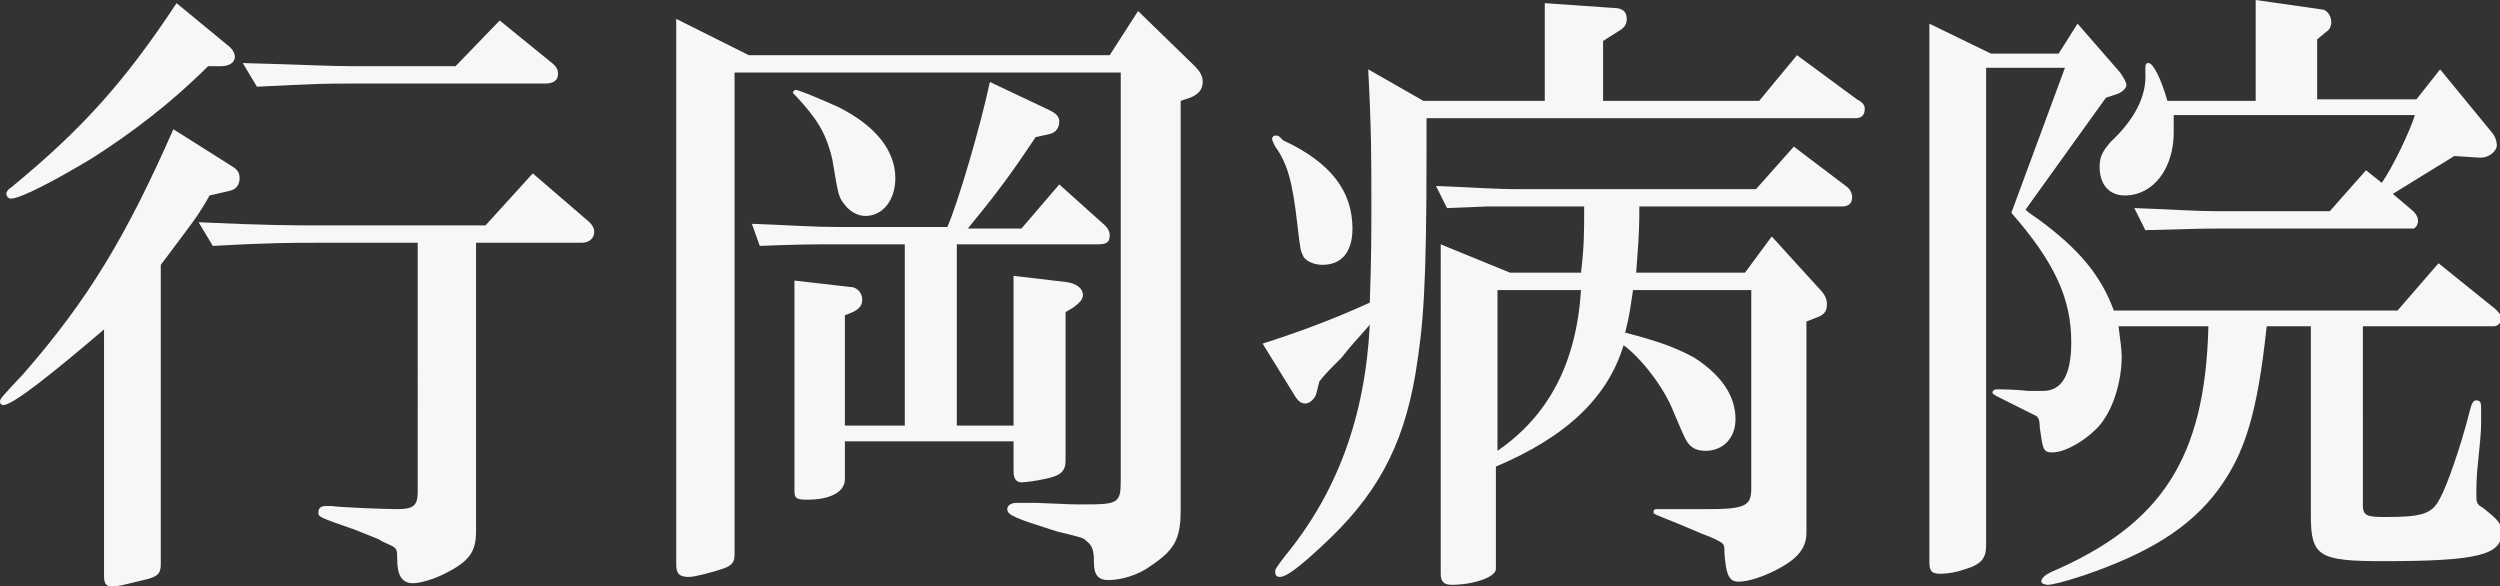
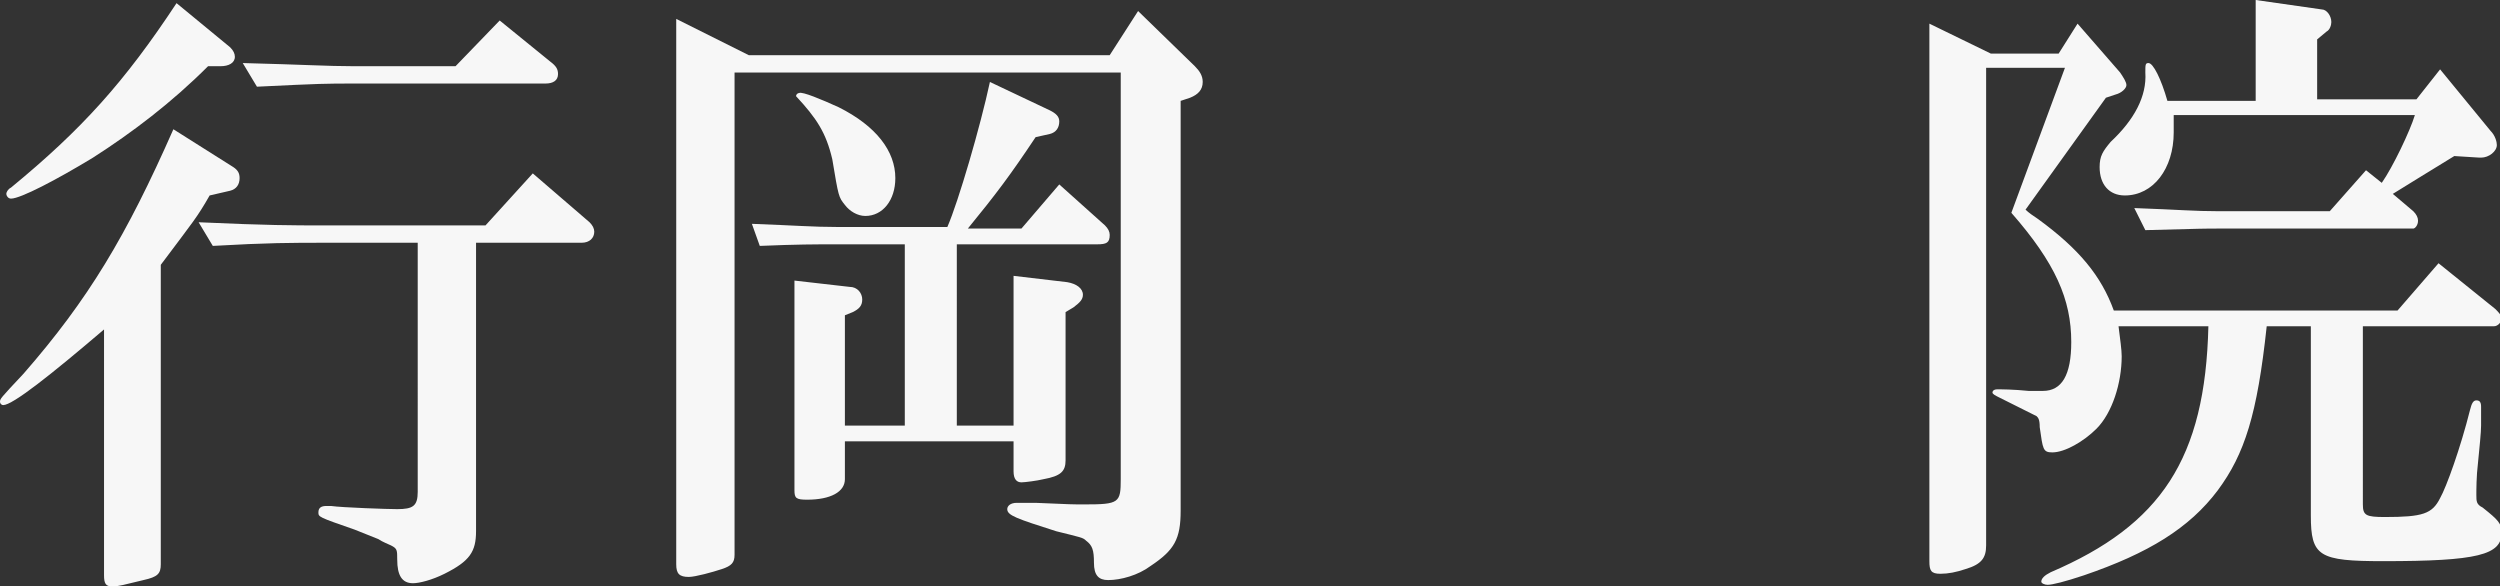
<svg xmlns="http://www.w3.org/2000/svg" version="1.1" id="レイヤー_1" x="0px" y="0px" viewBox="0 0 158.6 37.2" style="enable-background:new 0 0 158.6 37.2;" xml:space="preserve">
  <rect x="0" y="0" width="158.6" height="37.2" fill="#333333" stroke="none" />
  <style type="text/css">
	.st0{fill:#F7F7F7;}
</style>
  <g>
    <path class="st0" d="M6.6,20.9c-3.4,2.9-5.8,4.8-6.4,4.8c-0.1,0-0.2-0.1-0.2-0.2c0-0.2,0-0.2,1.5-1.8C5.6,19,8,15,11,8.2l3.8,2.4   c0.3,0.2,0.4,0.4,0.4,0.7c0,0.4-0.2,0.7-0.6,0.8l-1.3,0.3c-0.8,1.4-1,1.6-3.1,4.4v19c0,0.6-0.2,0.8-1.1,1c-1.3,0.3-1.5,0.4-2,0.4   c-0.4,0-0.5-0.2-0.5-0.7V20.9z M13.2,4.2C10.9,6.5,8.4,8.4,5.9,10c-2.3,1.4-4.6,2.6-5.2,2.6c-0.2,0-0.3-0.2-0.3-0.3   s0.1-0.3,0.3-0.4C5.2,8.2,7.9,5.2,11.2,0.2L14.6,3c0.2,0.2,0.3,0.4,0.3,0.6c0,0.4-0.4,0.6-0.9,0.6H13.2z M12.6,14.1   c4.4,0.2,6,0.2,7.9,0.2h10.3l3-3.3l3.6,3.1c0.2,0.2,0.3,0.4,0.3,0.6c0,0.4-0.3,0.7-0.8,0.7h-6.7v18.3c0,1.3-0.4,1.9-2,2.7   c-0.8,0.4-1.6,0.6-2,0.6c-0.7,0-1-0.5-1-1.5c0-0.6,0-0.7-0.4-0.9c-0.2-0.1-0.5-0.2-0.8-0.4l-1.5-0.6c-2.3-0.8-2.3-0.8-2.3-1.1   c0-0.3,0.2-0.4,0.5-0.4h0.3c0.7,0.1,3.6,0.2,4.2,0.2c1,0,1.3-0.2,1.3-1.1V15.4h-5.9c-2.1,0-3.6,0-7.1,0.2L12.6,14.1z M15.4,4   c3.9,0.1,5.4,0.2,7,0.2h6.5l2.8-2.9l3.2,2.6c0.4,0.3,0.5,0.5,0.5,0.8c0,0.4-0.3,0.6-0.8,0.6H22.4c-1.7,0-2,0-6.1,0.2L15.4,4z" />
-     <path class="st0" d="M46.6,35.2c0,0.5-0.2,0.7-0.8,0.9c-0.6,0.2-1.7,0.5-2.1,0.5c-0.6,0-0.8-0.2-0.8-0.8V1.2l4.6,2.3h22.9l1.8-2.8   l3.6,3.5c0.3,0.3,0.5,0.6,0.5,1c0,0.5-0.3,0.8-0.8,1l-0.6,0.2v26c0,1.8-0.4,2.5-1.9,3.5c-0.8,0.6-1.9,0.9-2.7,0.9   c-0.6,0-0.9-0.3-0.9-1.1c0-0.8-0.1-1.1-0.5-1.4c-0.2-0.2-0.3-0.2-1.9-0.6c-2.5-0.8-3.1-1-3.1-1.4c0-0.2,0.2-0.4,0.6-0.4   c0.1,0,0.1,0,1.2,0C68,32,68,32,68.8,32c2.2,0,2.3-0.1,2.3-1.6V4.6H46.6V35.2z M47.7,14.2c2.7,0.1,3.9,0.2,5.4,0.2h7   c0.7-1.6,2.1-6.4,2.7-9.2L66.6,7c0.4,0.2,0.6,0.4,0.6,0.7c0,0.4-0.2,0.7-0.6,0.8l-0.9,0.2c-1.6,2.4-2.5,3.6-4.3,5.8h3.4l2.4-2.8   l2.9,2.6c0.2,0.2,0.3,0.4,0.3,0.6c0,0.5-0.2,0.6-0.8,0.6h-8.9V27h3.6v-9.5l3.4,0.4c0.6,0.1,1,0.4,1,0.8c0,0.3-0.2,0.5-0.6,0.8   l-0.5,0.3v9.4c0,0.7-0.3,1-1.4,1.2c-0.4,0.1-1.2,0.2-1.4,0.2c-0.3,0-0.5-0.2-0.5-0.7v-1.9H53.6v2.4c0,0.8-0.9,1.3-2.4,1.3   c-0.7,0-0.8-0.1-0.8-0.6V17.8l3.5,0.4c0.5,0,0.8,0.4,0.8,0.8c0,0.4-0.2,0.6-0.6,0.8L53.6,20V27h3.8V15.5H53c-1.3,0-2.4,0-4.8,0.1   L47.7,14.2z M53.2,6.8c2.4,1.2,3.6,2.8,3.6,4.5c0,1.4-0.8,2.4-1.9,2.4c-0.5,0-1-0.3-1.3-0.7c-0.4-0.5-0.4-0.5-0.8-2.9   c-0.4-1.7-1-2.6-2.3-4c-0.1-0.1-0.2-0.2-0.2-0.2c0-0.1,0.1-0.2,0.2-0.2C50.9,5.8,52.1,6.3,53.2,6.8z" />
-     <path class="st0" d="M90.5,9.5c0,8.8-0.2,11.1-0.7,14.2c-0.8,4.7-2.5,7.8-6,11c-1.4,1.3-2.2,1.9-2.6,1.9c-0.2,0-0.3-0.1-0.3-0.3   c0-0.2,0-0.2,0.6-1c3.3-4,5.1-8.8,5.4-14.7c-0.5,0.6-1.1,1.2-1.8,2.1c-0.2,0.2-0.4,0.4-0.6,0.6c-0.1,0.1-0.4,0.4-0.8,0.9l-0.2,0.8   c-0.1,0.3-0.4,0.6-0.7,0.6c-0.2,0-0.4-0.1-0.6-0.4l-2.1-3.4c2.5-0.8,4.6-1.6,6.8-2.6c0.1-2.9,0.1-4.4,0.1-6.2c0-3,0-4.8-0.2-8.6   l3.5,2h7.7V0.2l4.3,0.3c0.6,0,0.9,0.2,0.9,0.7c0,0.3-0.1,0.5-0.4,0.7l-1.1,0.7v3.8h9.9l2.4-2.9l3.8,2.8c0.4,0.2,0.5,0.4,0.5,0.6   c0,0.4-0.2,0.6-0.6,0.6H90.5V9.5z M81.4,8.9c3,1.4,4.4,3.2,4.4,5.6c0,1.5-0.7,2.3-1.9,2.3c-0.5,0-1-0.2-1.2-0.5   c-0.2-0.4-0.2-0.4-0.4-2.1c-0.3-2.6-0.6-3.8-1.4-4.9c-0.1-0.2-0.2-0.4-0.2-0.5s0.1-0.2,0.2-0.2s0.2,0,0.3,0.1L81.4,8.9z    M100.3,17.3c0.2-1.7,0.2-2.5,0.2-4.2h-4c-0.3,0-1.2,0-2.2,0l-2.5,0.1l-0.7-1.4c2.7,0.1,3.6,0.2,5.4,0.2h14.9l2.4-2.7l3.3,2.5   c0.3,0.2,0.4,0.5,0.4,0.7c0,0.4-0.2,0.6-0.7,0.6H104c0,2.1-0.1,2.6-0.2,4.2h6.9l1.7-2.3l3,3.3c0.4,0.4,0.5,0.7,0.5,1   c0,0.5-0.2,0.7-0.8,0.9l-0.5,0.2v13.4c0,1-0.6,1.7-2,2.4c-0.8,0.4-1.7,0.7-2.3,0.7c-0.6,0-0.8-0.4-0.9-1.8c0-0.6,0-0.6-0.6-0.9   c-0.4-0.2-0.8-0.3-1.2-0.5l-1.2-0.5c-1.5-0.6-1.5-0.6-1.5-0.7c0-0.2,0.1-0.2,0.3-0.2h0.4l0.9,0c1.5,0,1.5,0,1.8,0   c2.4,0,2.8-0.2,2.8-1.3V18.4h-7.5c-0.2,1.3-0.2,1.5-0.5,2.7c2.3,0.6,3.3,1,4.4,1.6c1.7,1.1,2.6,2.4,2.6,3.9c0,1.2-0.8,2-1.9,2   c-0.6,0-1-0.2-1.3-0.8c-0.1-0.2-0.1-0.2-0.7-1.6c-0.6-1.6-2.1-3.5-3.2-4.3c-1,3.3-3.6,5.8-8.1,7.7v6.5c0,0.5-1.4,1-2.8,1   c-0.5,0-0.7-0.2-0.7-0.7V15.5l4.4,1.8H100.3z M95,28.6c3.2-2.2,5-5.5,5.3-10.2H95V28.6z" />
+     <path class="st0" d="M46.6,35.2c0,0.5-0.2,0.7-0.8,0.9c-0.6,0.2-1.7,0.5-2.1,0.5c-0.6,0-0.8-0.2-0.8-0.8V1.2l4.6,2.3h22.9l1.8-2.8   l3.6,3.5c0.3,0.3,0.5,0.6,0.5,1c0,0.5-0.3,0.8-0.8,1l-0.6,0.2v26c0,1.8-0.4,2.5-1.9,3.5c-0.8,0.6-1.9,0.9-2.7,0.9   c-0.6,0-0.9-0.3-0.9-1.1c0-0.8-0.1-1.1-0.5-1.4c-0.2-0.2-0.3-0.2-1.9-0.6c-2.5-0.8-3.1-1-3.1-1.4c0-0.2,0.2-0.4,0.6-0.4   c0.1,0,0.1,0,1.2,0C68,32,68,32,68.8,32c2.2,0,2.3-0.1,2.3-1.6V4.6H46.6V35.2z M47.7,14.2c2.7,0.1,3.9,0.2,5.4,0.2h7   c0.7-1.6,2.1-6.4,2.7-9.2L66.6,7c0.4,0.2,0.6,0.4,0.6,0.7c0,0.4-0.2,0.7-0.6,0.8l-0.9,0.2c-1.6,2.4-2.5,3.6-4.3,5.8h3.4l2.4-2.8   l2.9,2.6c0.2,0.2,0.3,0.4,0.3,0.6c0,0.5-0.2,0.6-0.8,0.6h-8.9V27h3.6v-9.5l3.4,0.4c0.6,0.1,1,0.4,1,0.8c0,0.3-0.2,0.5-0.6,0.8   l-0.5,0.3v9.4c0,0.7-0.3,1-1.4,1.2c-0.4,0.1-1.2,0.2-1.4,0.2c-0.3,0-0.5-0.2-0.5-0.7v-1.9H53.6v2.4c0,0.8-0.9,1.3-2.4,1.3   c-0.7,0-0.8-0.1-0.8-0.6V17.8l3.5,0.4c0.5,0,0.8,0.4,0.8,0.8c0,0.4-0.2,0.6-0.6,0.8L53.6,20V27h3.8V15.5H53c-1.3,0-2.4,0-4.8,0.1   L47.7,14.2z M53.2,6.8c2.4,1.2,3.6,2.8,3.6,4.5c0,1.4-0.8,2.4-1.9,2.4c-0.5,0-1-0.3-1.3-0.7c-0.4-0.5-0.4-0.5-0.8-2.9   c-0.4-1.7-1-2.6-2.3-4c0-0.1,0.1-0.2,0.2-0.2C50.9,5.8,52.1,6.3,53.2,6.8z" />
    <path class="st0" d="M126,34.6c0,0.8-0.3,1.2-1.3,1.5c-0.6,0.2-1.1,0.3-1.6,0.3c-0.6,0-0.7-0.2-0.7-0.8V1.5l3.9,1.9h4.3l1.2-1.9   l2.7,3.1c0.2,0.3,0.4,0.6,0.4,0.8c0,0.2-0.3,0.5-0.7,0.6l-0.6,0.2l-5.1,7.1c0.2,0.2,0.5,0.4,0.8,0.6c2.6,1.9,4,3.6,4.8,5.8h18   l2.6-3l3.6,2.9c0.2,0.2,0.4,0.4,0.4,0.6c0,0.2-0.2,0.5-0.5,0.5h-8.3V32c0,0.7,0.2,0.8,1.4,0.8c2.4,0,3-0.2,3.5-1.2   c0.4-0.7,1.3-3.2,1.9-5.6c0.1-0.4,0.2-0.6,0.4-0.6c0.2,0,0.3,0.1,0.3,0.4v0.4c0,0.1,0,0.4,0,0.8c0,0.4-0.1,1.4-0.2,2.4   c-0.1,0.8-0.1,1.7-0.1,2c0,0.4,0,0.6,0.4,0.8c1,0.8,1.2,1,1.2,1.6c0,1.4-1.5,1.8-7.5,1.8c-4.1,0-4.6-0.3-4.6-2.9v-12h-2.8   c-0.6,5.6-1.4,8.1-3.1,10.4c-1.8,2.4-4.4,4-8.5,5.4c-1.2,0.4-2,0.6-2.3,0.6c-0.2,0-0.4-0.1-0.4-0.2c0-0.2,0.2-0.4,0.6-0.6   c7-3,9.8-7.2,10-15.6h-5.7c0.1,0.8,0.2,1.5,0.2,1.9c0,1.7-0.6,3.6-1.6,4.6c-0.8,0.8-2,1.5-2.8,1.5c-0.6,0-0.6-0.2-0.8-1.6   c0-0.5-0.1-0.6-0.2-0.7c-0.4-0.2-1-0.5-2.4-1.2c-0.2-0.1-0.4-0.2-0.4-0.3c0-0.1,0.1-0.2,0.3-0.2c0.3,0,1,0,2,0.1c0.3,0,0.6,0,0.9,0   c1.2,0,1.8-1,1.8-3.1c0-2.7-1-5-3.8-8.2l3.4-9.2H126V34.6z M137.9,7.4c0,0.4,0,0.6,0,1c0,2.3-1.3,4-3.1,4c-1,0-1.6-0.7-1.6-1.8   c0-0.7,0.2-1,0.7-1.6c1.5-1.4,2.3-2.9,2.2-4.4c0-0.5,0-0.6,0.2-0.6c0.3,0,0.8,1,1.2,2.4h5.6V0l4.2,0.6c0.3,0,0.6,0.4,0.6,0.8   c0,0.2-0.1,0.5-0.3,0.6L147,2.5v3.8h6.3l1.5-1.9l3.2,3.9c0.3,0.3,0.4,0.7,0.4,0.9c0,0.4-0.5,0.8-1,0.8h-0.1l-1.6-0.1   c-1.8,1.1-2.6,1.6-3.9,2.4l1.3,1.1c0.2,0.2,0.3,0.4,0.3,0.6c0,0.3-0.2,0.5-0.3,0.5h-12.4c-0.8,0-0.9,0-4.6,0.1l-0.7-1.4   c2.8,0.1,3.8,0.2,5.4,0.2h7l2.3-2.6l1,0.8c0.7-1,1.8-3.3,2.1-4.3H137.9z" />
  </g>
</svg>